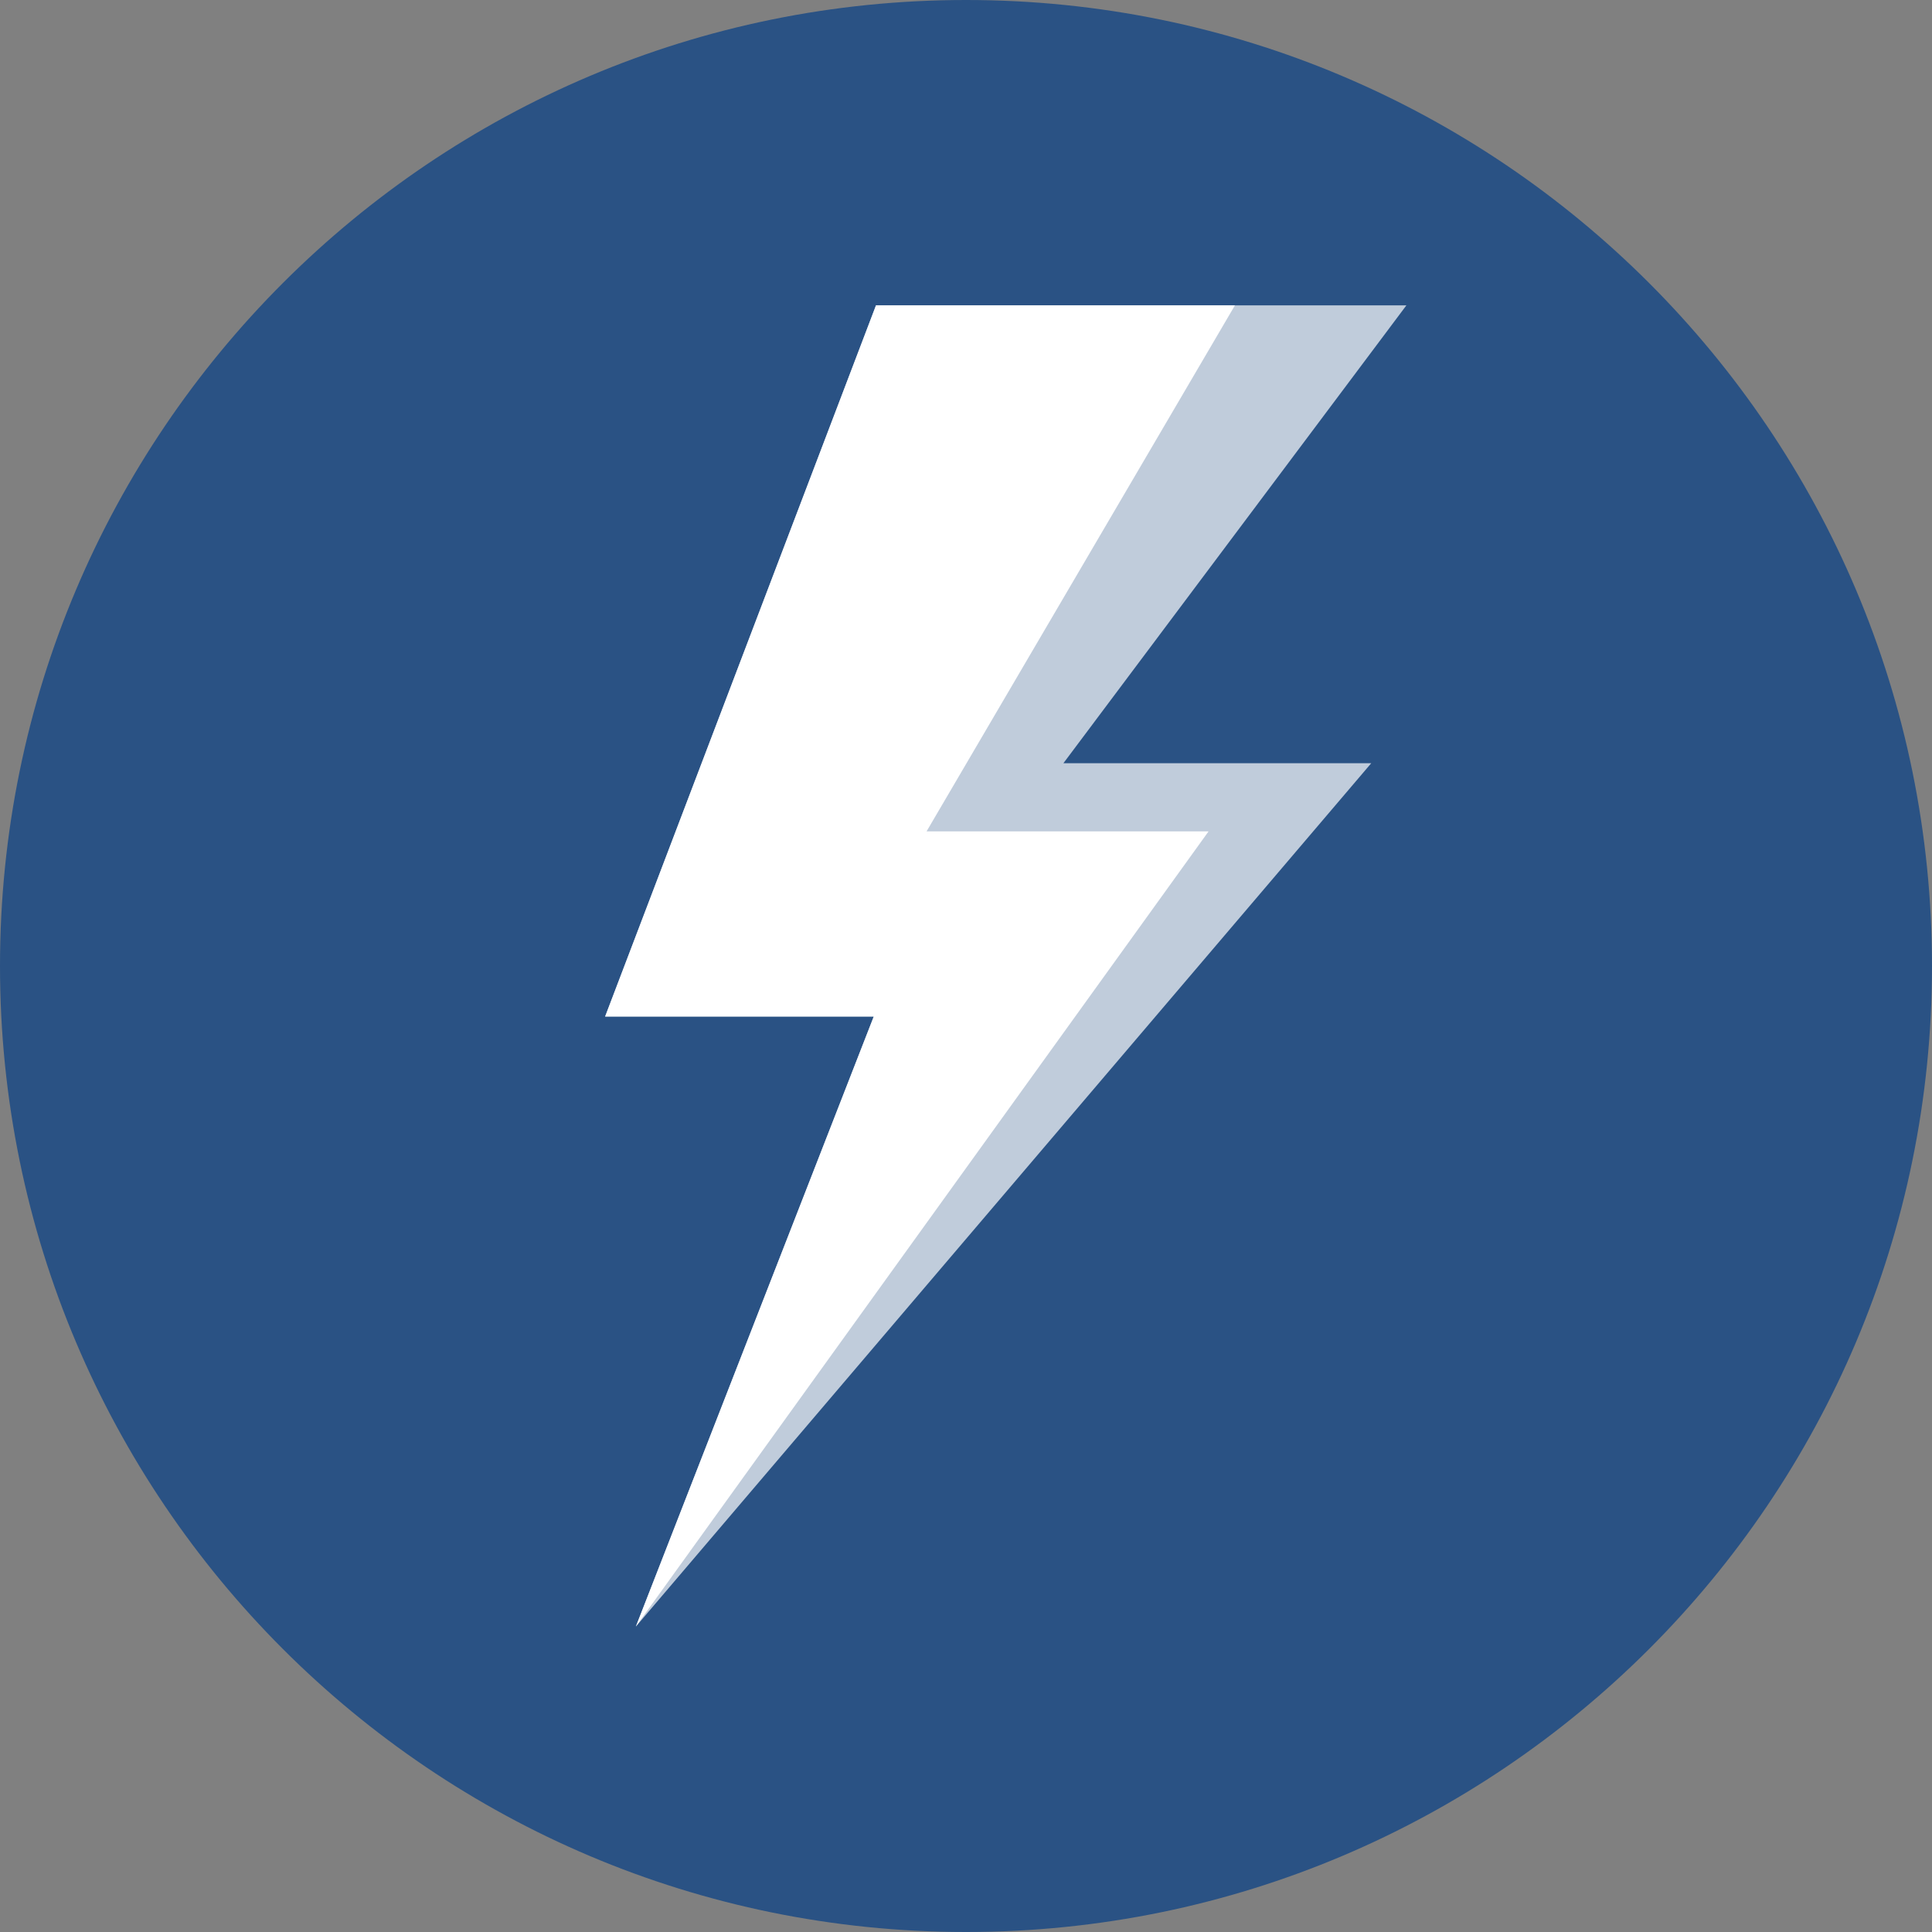
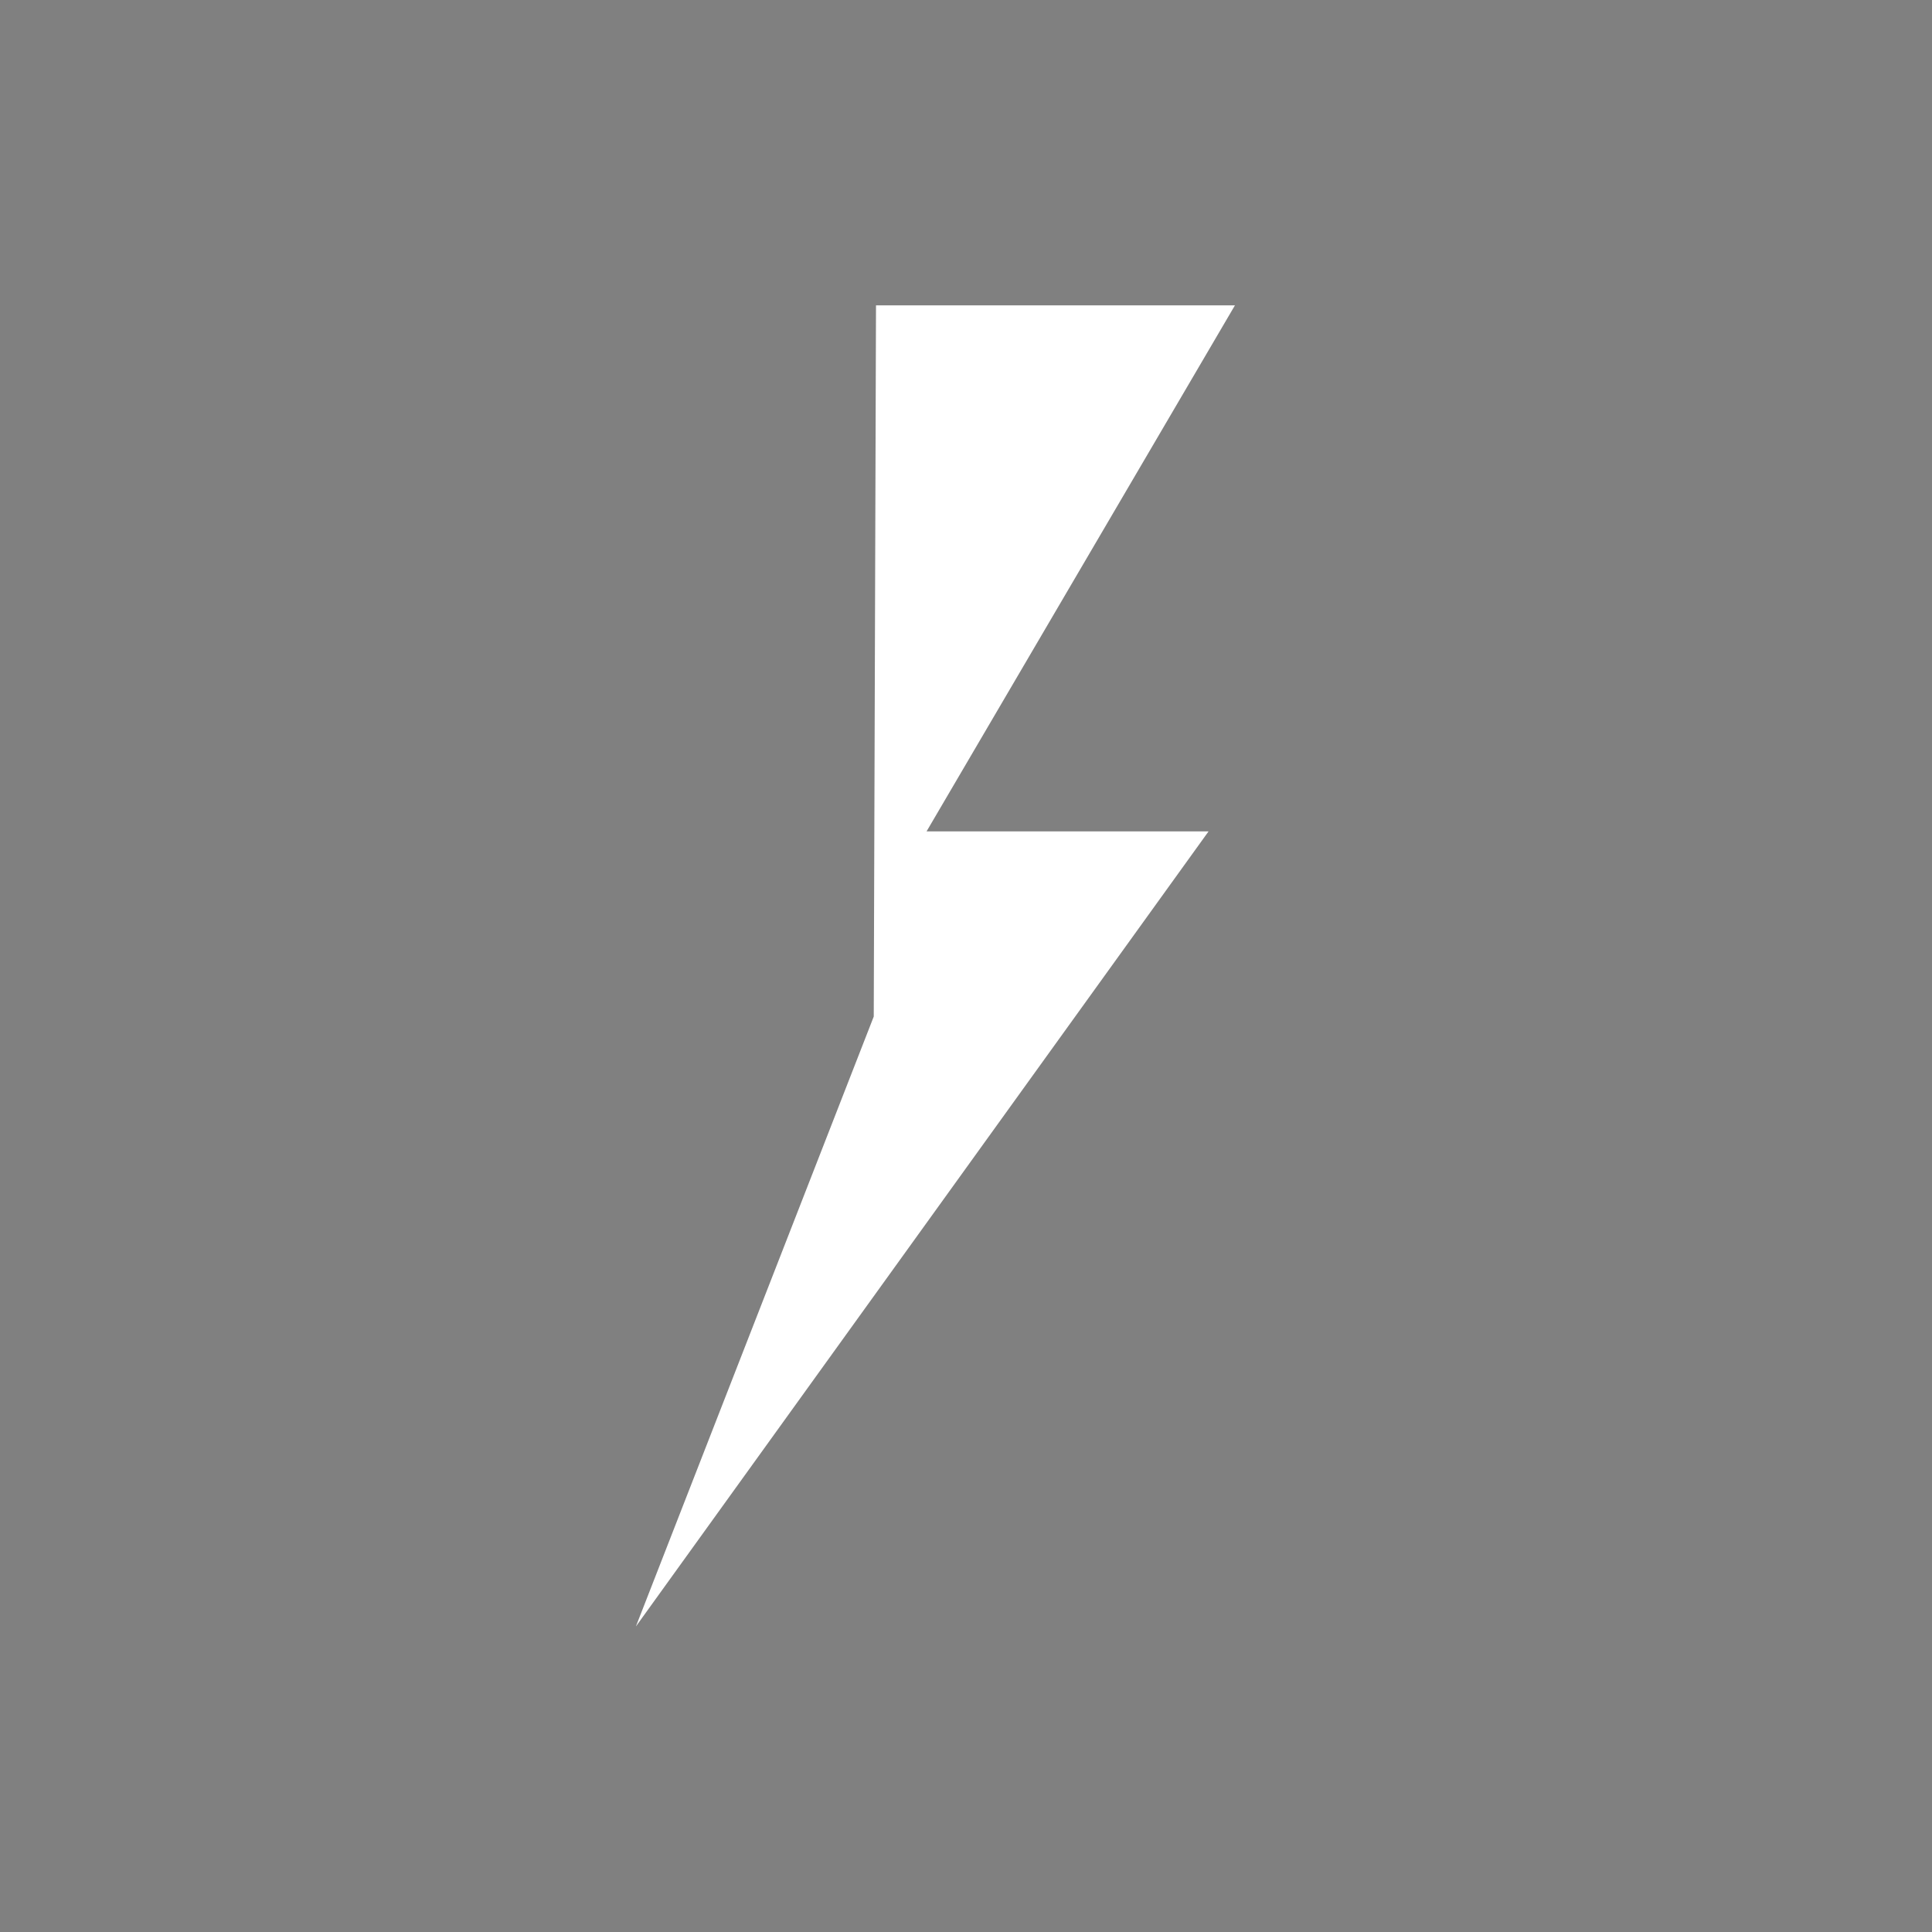
<svg xmlns="http://www.w3.org/2000/svg" width="24" height="24" viewBox="0 0 24 24" fill="none">
  <rect x="0" y="0" width="24" height="24" fill="#808080" stroke="none" />
-   <path d="M12 24C18.627 24 24 18.627 24 12C24 5.373 18.627 0 12 0C5.373 0 0 5.373 0 12C0 18.627 5.373 24 12 24Z" fill="#2A5284" />
-   <path d="M15.204 3.793H17.471L13.21 9.481H17.034L7.899 20.206L10.854 12.628H7.517L10.882 3.793H15.204Z" fill="white" fill-opacity="0.704" />
-   <path d="M15.204 3.793H15.341L11.51 10.328H15.013L7.899 20.205L10.854 12.628H7.517L10.882 3.793H15.204Z" fill="white" />
+   <path d="M15.204 3.793H15.341L11.51 10.328H15.013L7.899 20.205L10.854 12.628L10.882 3.793H15.204Z" fill="white" />
</svg>